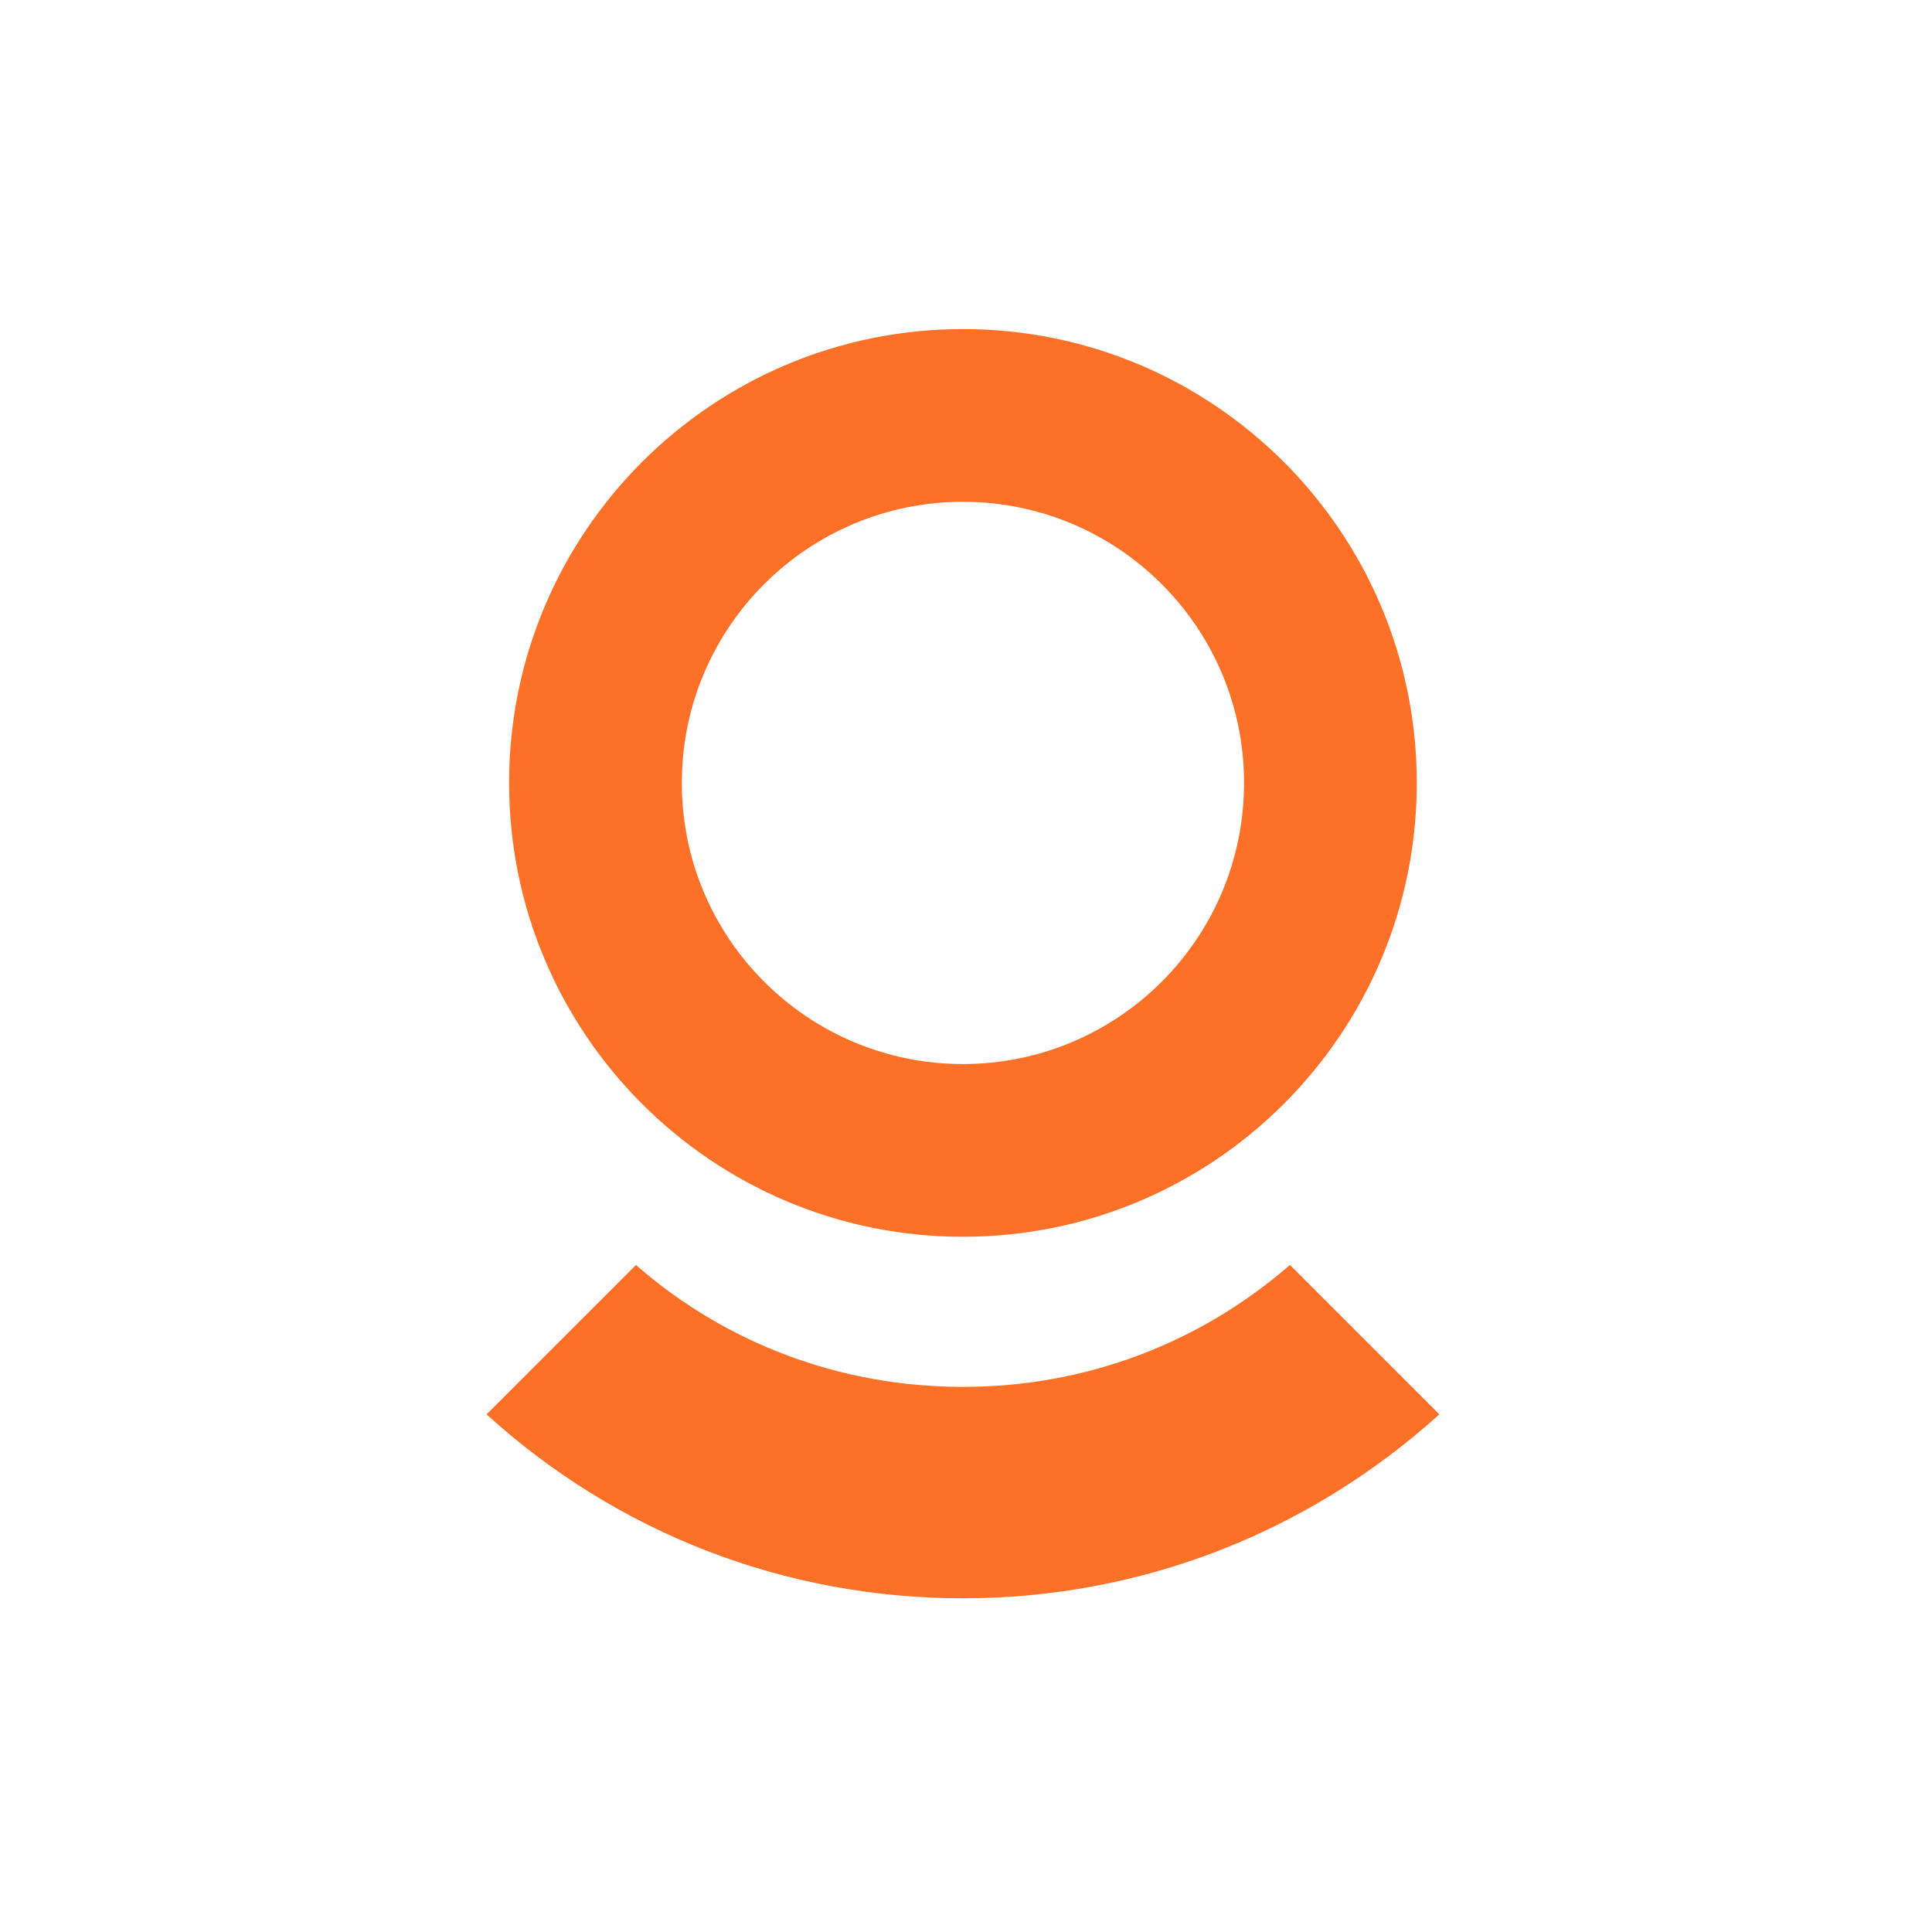
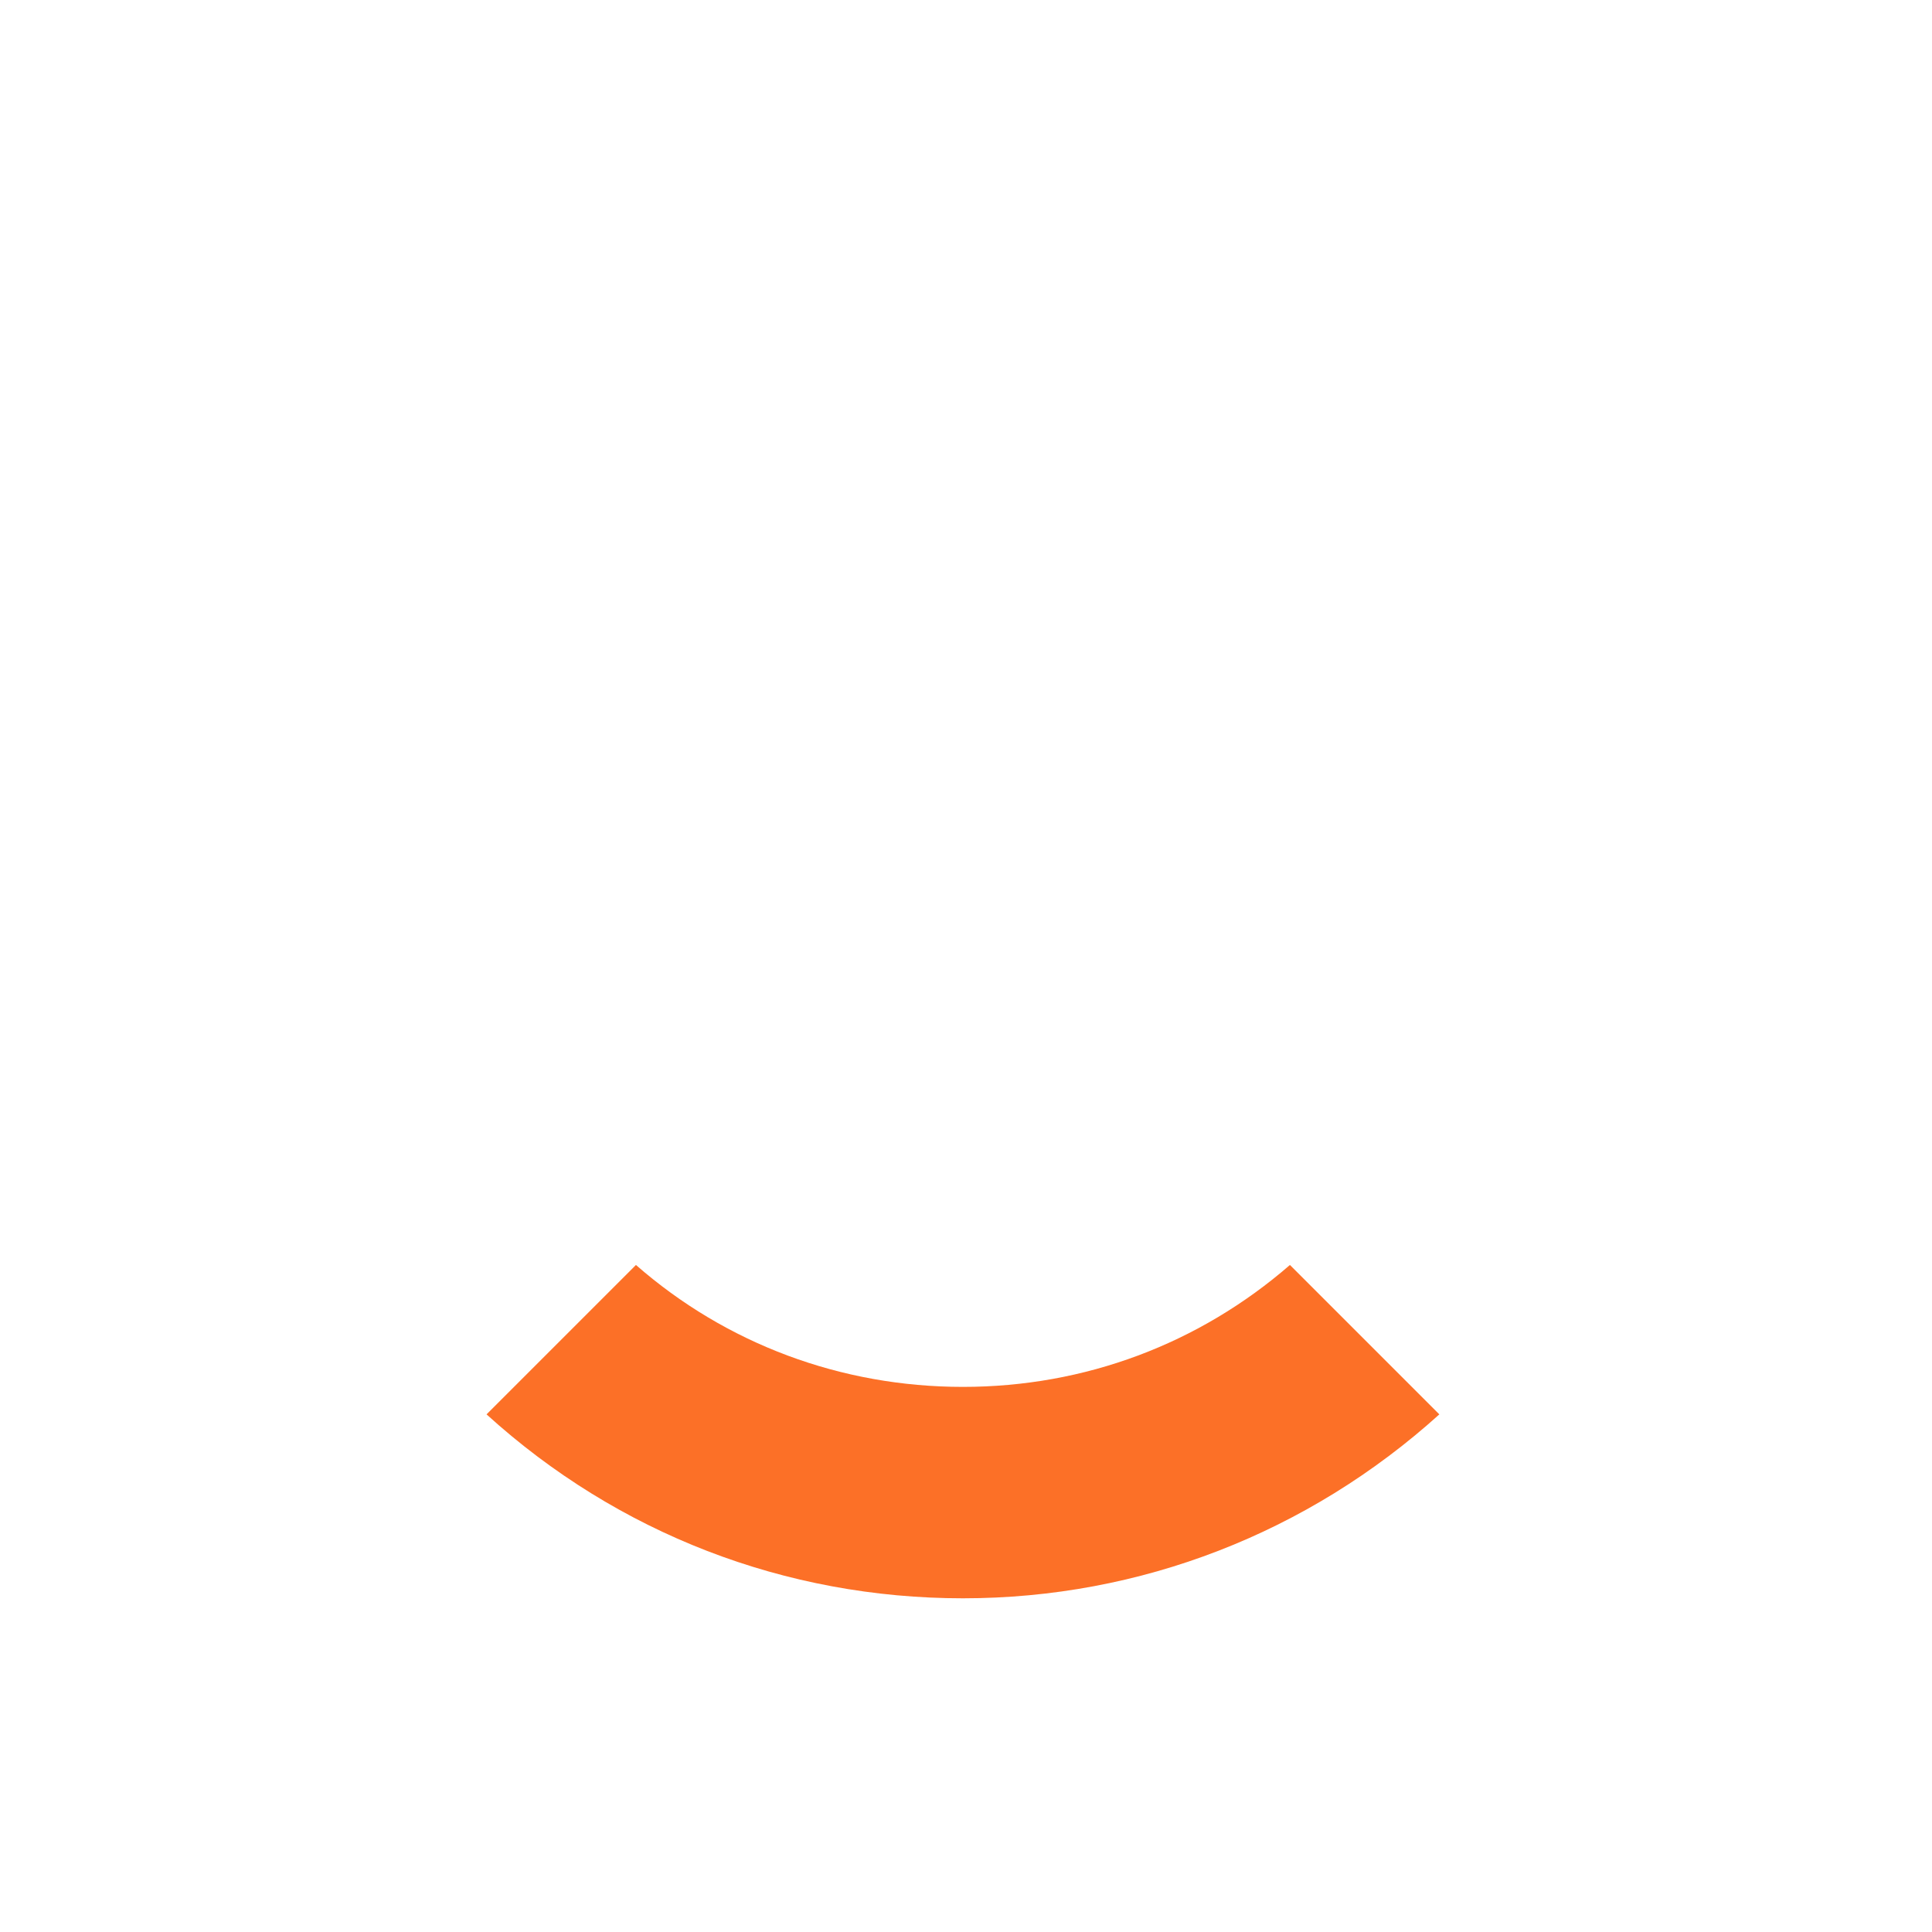
<svg xmlns="http://www.w3.org/2000/svg" width="200" height="200" viewBox="0 0 200 200" fill="none">
  <rect width="200" height="200" fill="white" />
  <path d="M99.683 165.456C81.299 165.456 63.936 158.744 50.367 146.415L65.833 130.949C75.171 139.119 87.062 143.57 99.683 143.57C112.304 143.57 124.123 139.119 133.534 130.949L149 146.415C135.431 158.671 118.068 165.456 99.683 165.456Z" fill="#FC7027" />
-   <path d="M99.683 128.03C125.631 128.03 146.665 106.996 146.665 81.048C146.665 55.101 125.631 34.066 99.683 34.066C73.736 34.066 52.701 55.101 52.701 81.048C52.701 106.996 73.736 128.03 99.683 128.03Z" fill="#FC7027" />
  <path d="M99.683 110.149C115.755 110.149 128.784 97.12 128.784 81.048C128.784 64.976 115.755 51.947 99.683 51.947C83.611 51.947 70.582 64.976 70.582 81.048C70.582 97.12 83.611 110.149 99.683 110.149Z" fill="white" />
</svg>